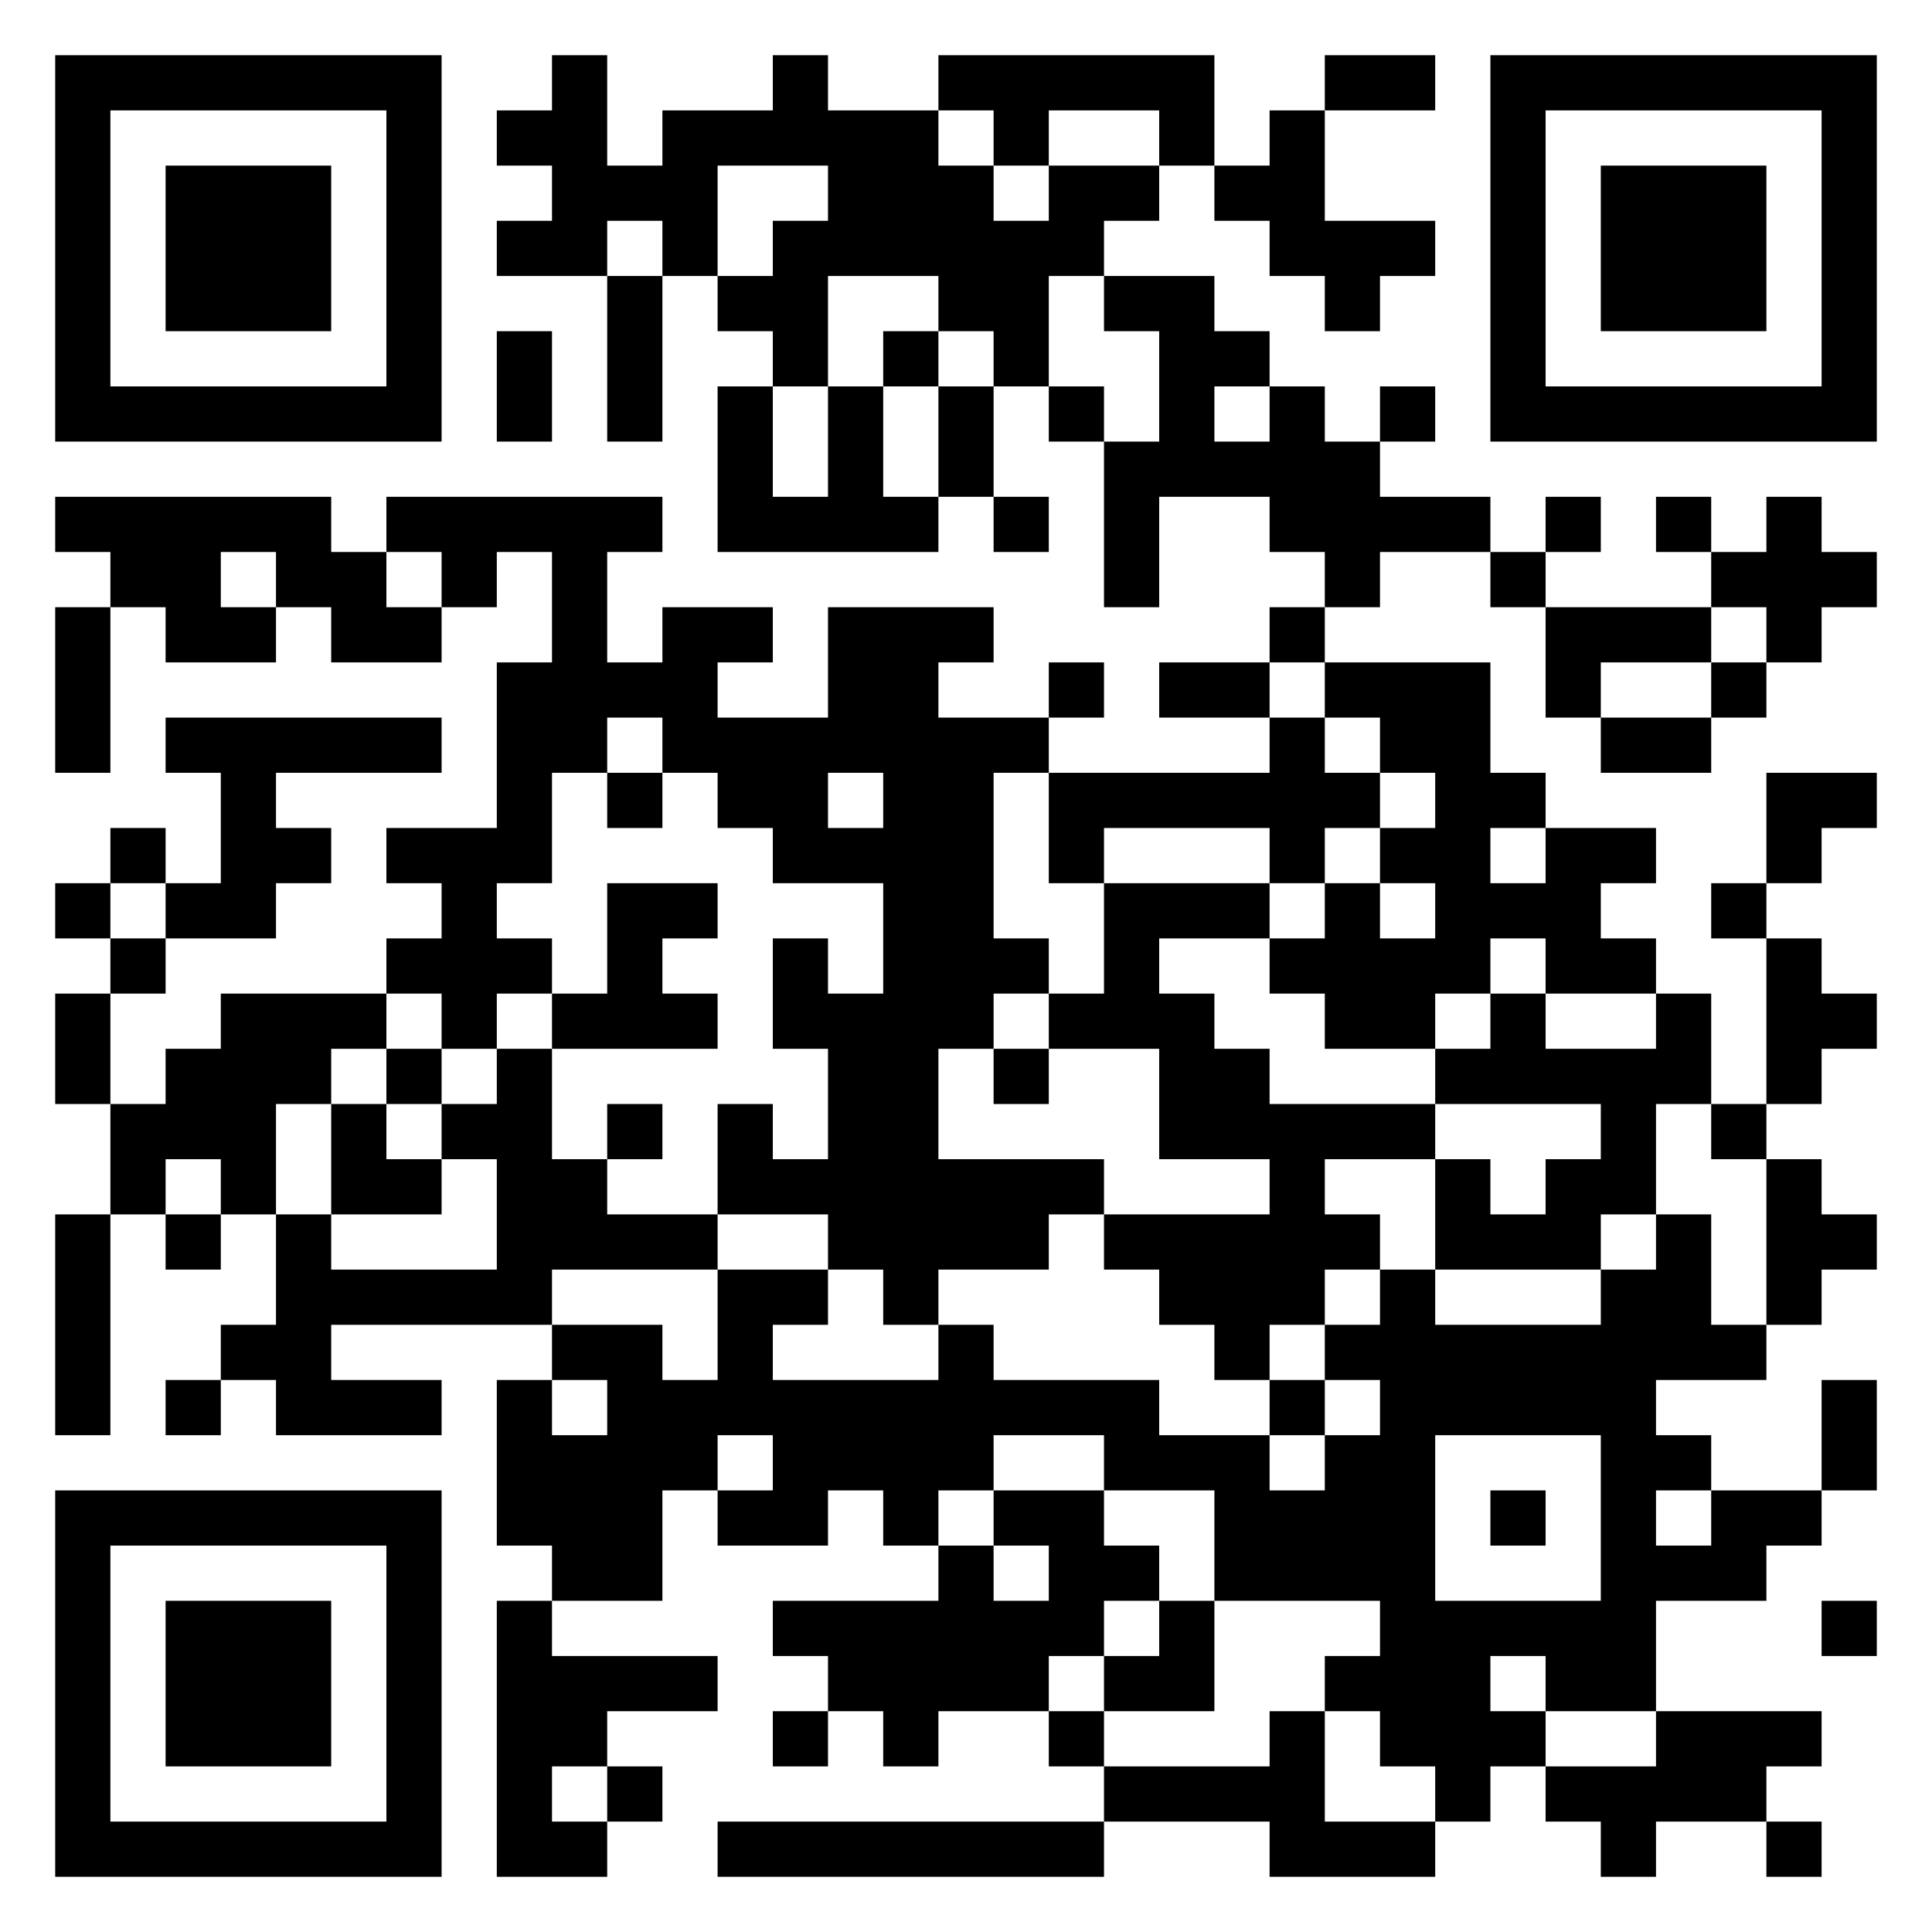
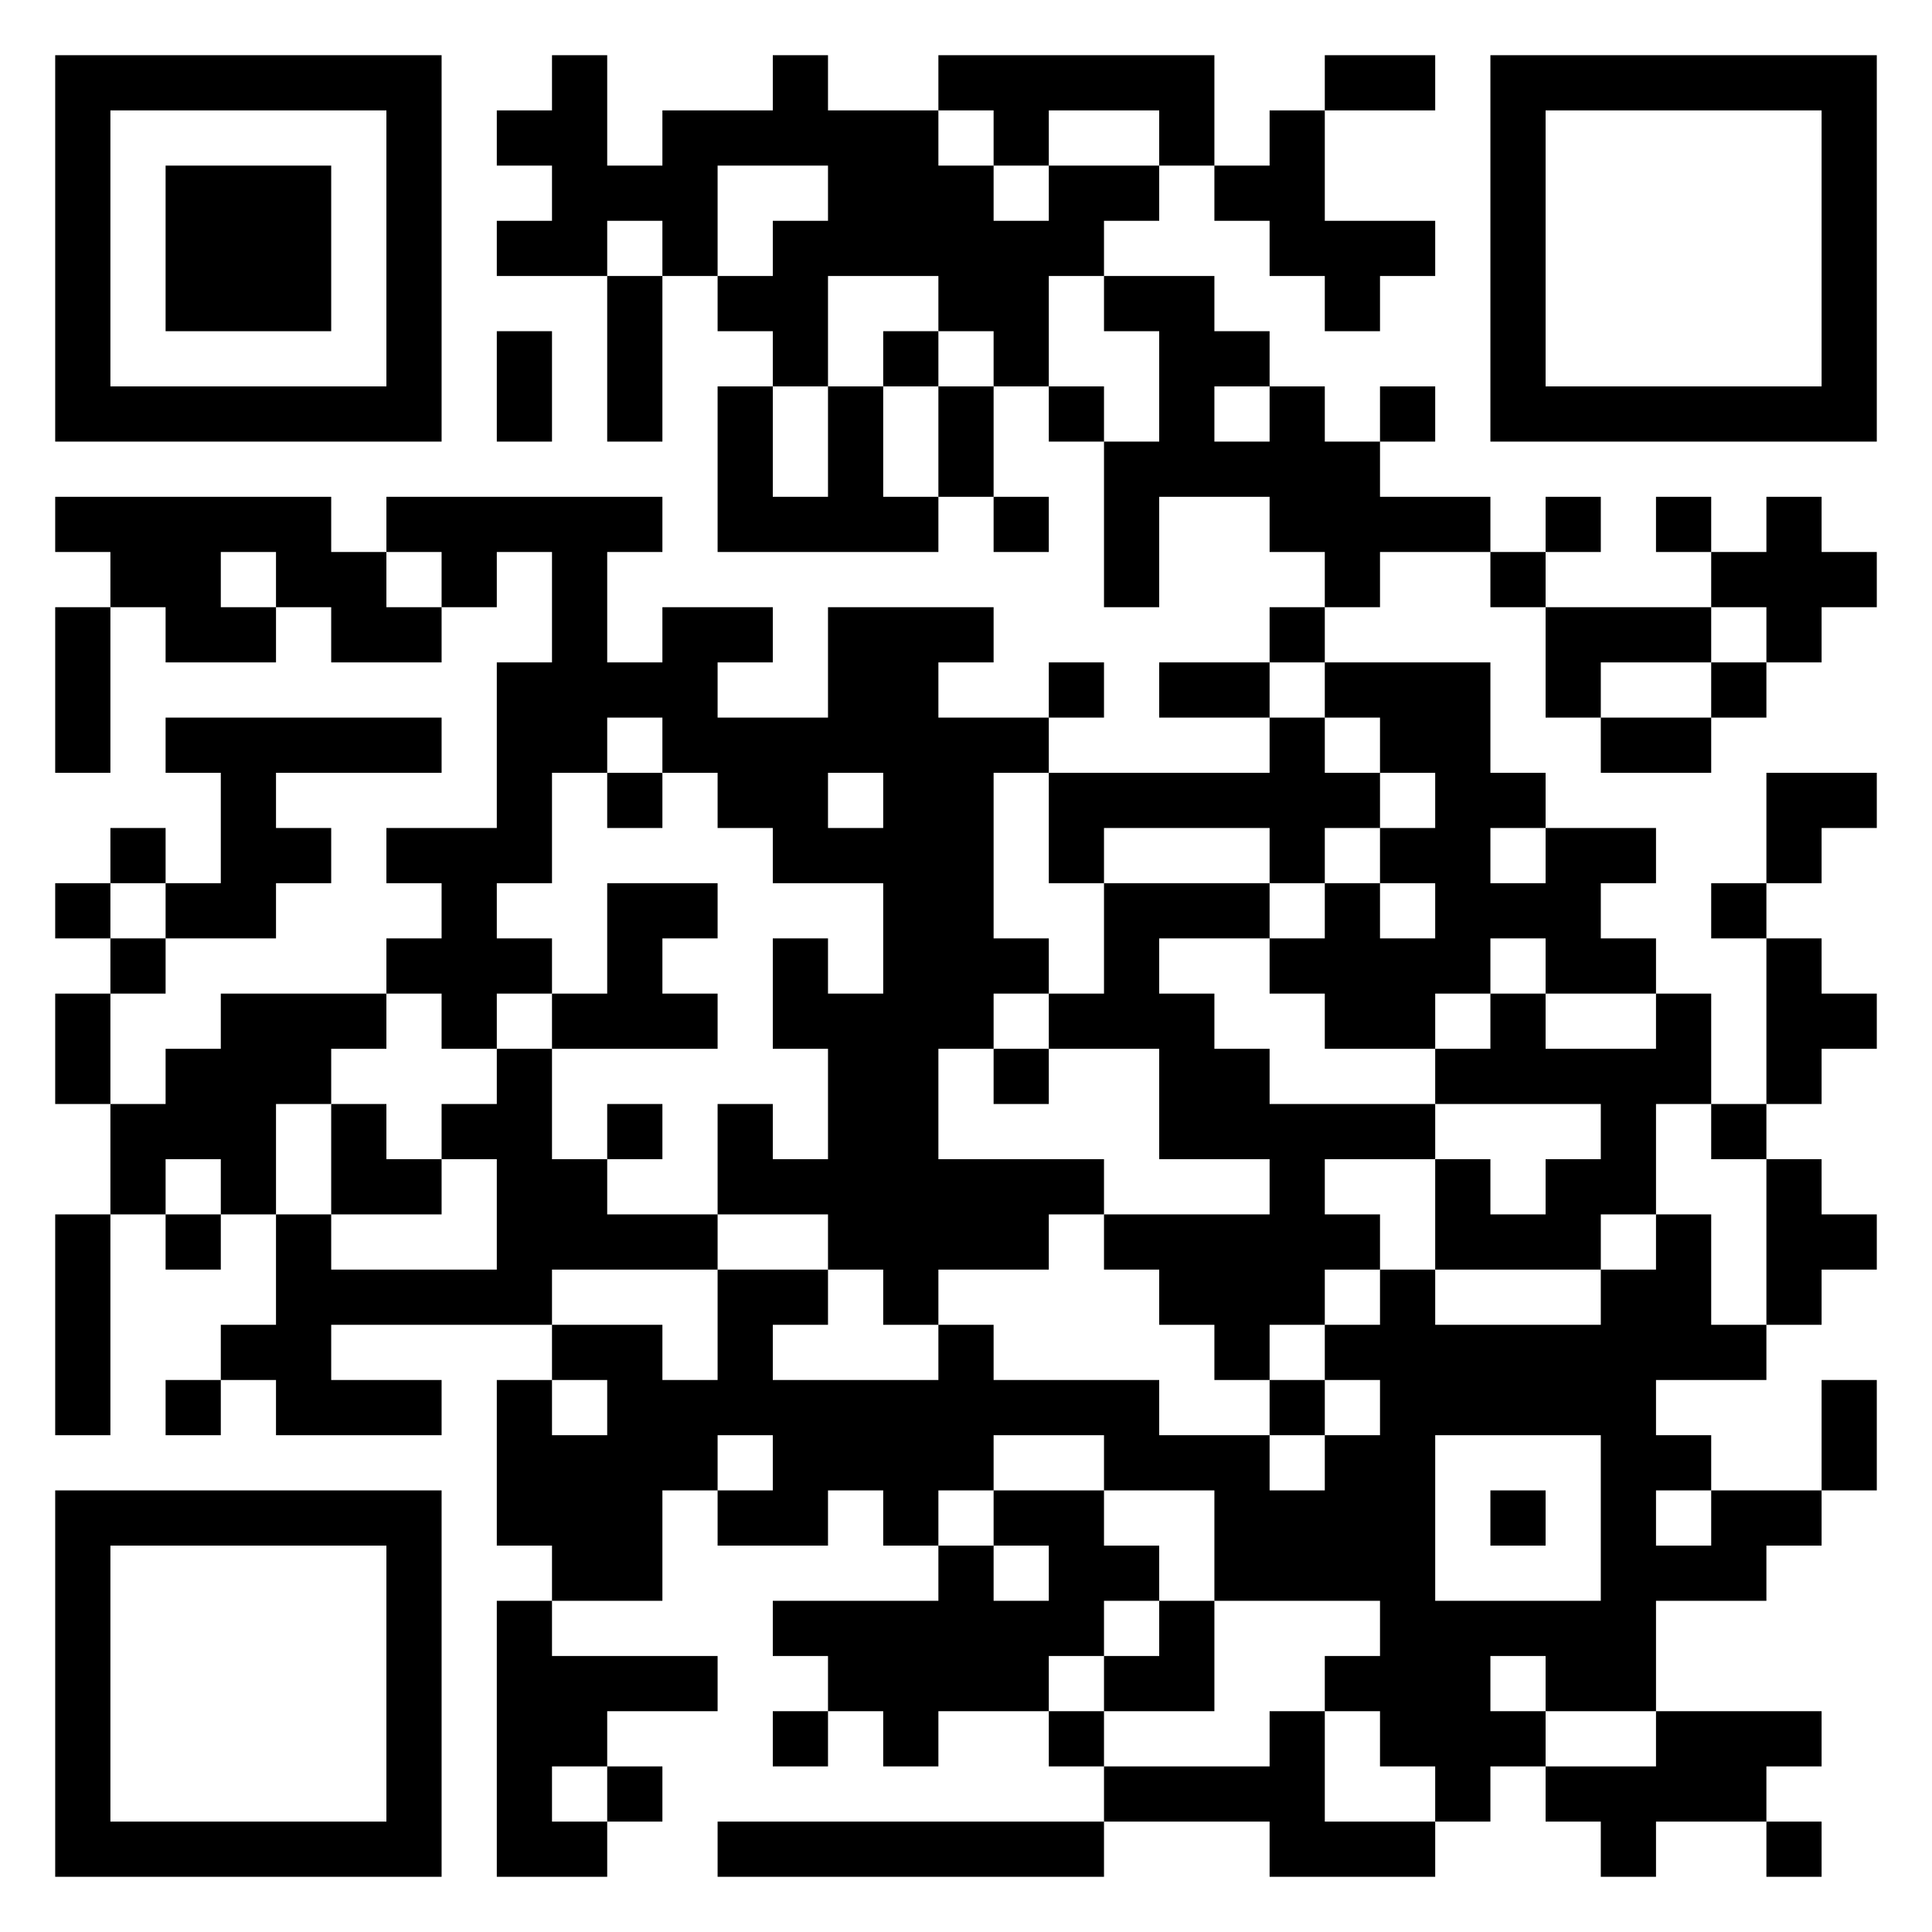
<svg xmlns="http://www.w3.org/2000/svg" width="420" height="420" viewBox="0 0 420 420" fill="none">
  <rect width="420" height="420" fill="white" />
  <path d="M72 36H36V72H72V36Z" fill="black" />
  <path fill-rule="evenodd" clip-rule="evenodd" d="M12 96V12H96V96H12ZM24 84H84V24H24V84Z" fill="black" />
  <path d="M276 204H252V216H264V228H276V240H312V252H288V264H300V276H288V288H276V300H264V288H252V276H240V264H276V252H252V228H228V216H240V192H276V204Z" fill="black" />
  <path d="M276 300H288V312H276V300Z" fill="black" />
  <path d="M132 252V240H144V252H132Z" fill="black" />
  <path d="M84 240H72V264H96V252H84V240Z" fill="black" />
-   <path d="M84 240H96V228H84V240Z" fill="black" />
  <path d="M120 228V216H132V192H156V204H144V216H156V228H120Z" fill="black" />
  <path d="M132 168V180H144V168H132Z" fill="black" />
  <path d="M228 228V240H216V228H228Z" fill="black" />
  <path d="M204 84H192V72H204V84Z" fill="black" />
  <path d="M336 324H324V336H336V324Z" fill="black" />
  <path fill-rule="evenodd" clip-rule="evenodd" d="M132 12H120V24H108V36H120V48H108V60H132V96H144V60H156V72H168V84H156V120H204V108H216V120H228V108H216V84H228V96H240V132H252V108H276V120H288V132H276V144H252V156H276V168H228V156H240V144H228V156H204V144H216V132H180V156H156V144H168V132H144V144H132V120H144V108H84V120H72V108H12V120H24V132H12V168H24V132H36V144H60V132H72V144H96V132H108V120H120V144H108V180H84V192H96V204H84V216H48V228H36V240H24V216H36V204H60V192H72V180H60V168H96V156H36V168H48V192H36V180H24V192H12V204H24V216H12V240H24V264H12V312H24V264H36V276H48V264H60V288H48V300H36V312H48V300H60V312H96V300H72V288H120V300H108V336H120V348H108V408H132V396H144V384H132V372H156V360H120V348H144V324H156V336H180V324H192V336H204V348H168V360H180V372H168V384H180V372H192V384H204V372H228V384H240V396H156V408H240V396H276V408H312V396H324V384H336V396H348V408H360V396H384V408H396V396H384V384H396V372H360V348H384V336H396V324H408V300H396V324H372V312H360V300H384V288H396V276H408V264H396V252H384V240H396V228H408V216H396V204H384V192H396V180H408V168H384V192H372V204H384V240H372V216H360V204H348V192H360V180H336V168H324V144H288V132H300V120H324V132H336V156H348V168H372V156H384V144H396V132H408V120H396V108H384V120H372V108H360V120H372V132H336V120H348V108H336V120H324V108H300V96H312V84H300V96H288V84H276V72H264V60H240V48H252V36H264V48H276V60H288V72H300V60H312V48H288V24H312V12H288V24H276V36H264V12H204V24H180V12H168V24H144V36H132V12ZM216 36V24H204V36H216ZM228 36H216V48H228V36ZM228 36H252V24H228V36ZM276 84V96H264V84H276ZM372 144H348V156H372V144ZM372 144V132H384V144H372ZM288 156V144H276V156H288ZM300 168V156H288V168H300ZM300 180V168H312V180H300ZM300 192V180H288V192H276V180H240V192H228V168H216V204H228V216H216V228H204V252H240V264H228V276H204V288H192V276H180V264H156V240H168V252H180V228H168V204H180V216H192V192H168V180H156V168H144V156H132V168H120V192H108V204H120V216H108V228H96V216H84V228H72V240H60V264H72V276H108V252H96V240H108V228H120V252H132V264H156V276H120V288H144V300H156V276H180V288H168V300H204V288H216V300H252V312H276V324H288V312H300V300H288V288H300V276H312V288H348V276H360V264H372V288H384V252H372V240H360V264H348V276H312V252H324V264H336V252H348V240H312V228H324V216H336V228H360V216H336V204H324V216H312V228H288V216H276V204H288V192H300ZM300 192H312V204H300V192ZM336 180H324V192H336V180ZM372 324V336H360V324H372ZM336 372H360V384H336V372ZM336 372H324V360H336V372ZM288 372V396H312V384H300V372H288ZM264 348H300V360H288V372H276V384H240V372H264V348ZM252 348H264V324H240V312H216V324H204V336H216V348H228V336H216V324H240V336H252V348ZM240 360H228V372H240V360ZM240 360H252V348H240V360ZM156 324V312H168V324H156ZM132 384V396H120V384H132ZM120 300H132V312H120V300ZM48 264V252H36V264H48ZM24 204V192H36V204H24ZM60 132H48V120H60V132ZM96 132H84V120H96V132ZM240 60V72H252V96H240V84H228V60H240ZM204 84H216V72H204V60H180V84H168V108H180V84H192V108H204V84ZM156 60V36H180V48H168V60H156ZM144 60H132V48H144V60ZM348 312H312V348H348V312ZM192 168V180H180V168H192Z" fill="black" />
-   <path d="M348 72V36H384V72H348Z" fill="black" />
+   <path d="M348 72H384V72H348Z" fill="black" />
  <path fill-rule="evenodd" clip-rule="evenodd" d="M324 12H408V96H324V12ZM396 84H336V24H396V84Z" fill="black" />
  <path d="M108 72H120V96H108V72Z" fill="black" />
-   <path d="M36 348H72V384H36V348Z" fill="black" />
  <path fill-rule="evenodd" clip-rule="evenodd" d="M12 408V324H96V408H12ZM24 396H84V336H24V396Z" fill="black" />
-   <path d="M396 348H408V360H396V348Z" fill="black" />
</svg>